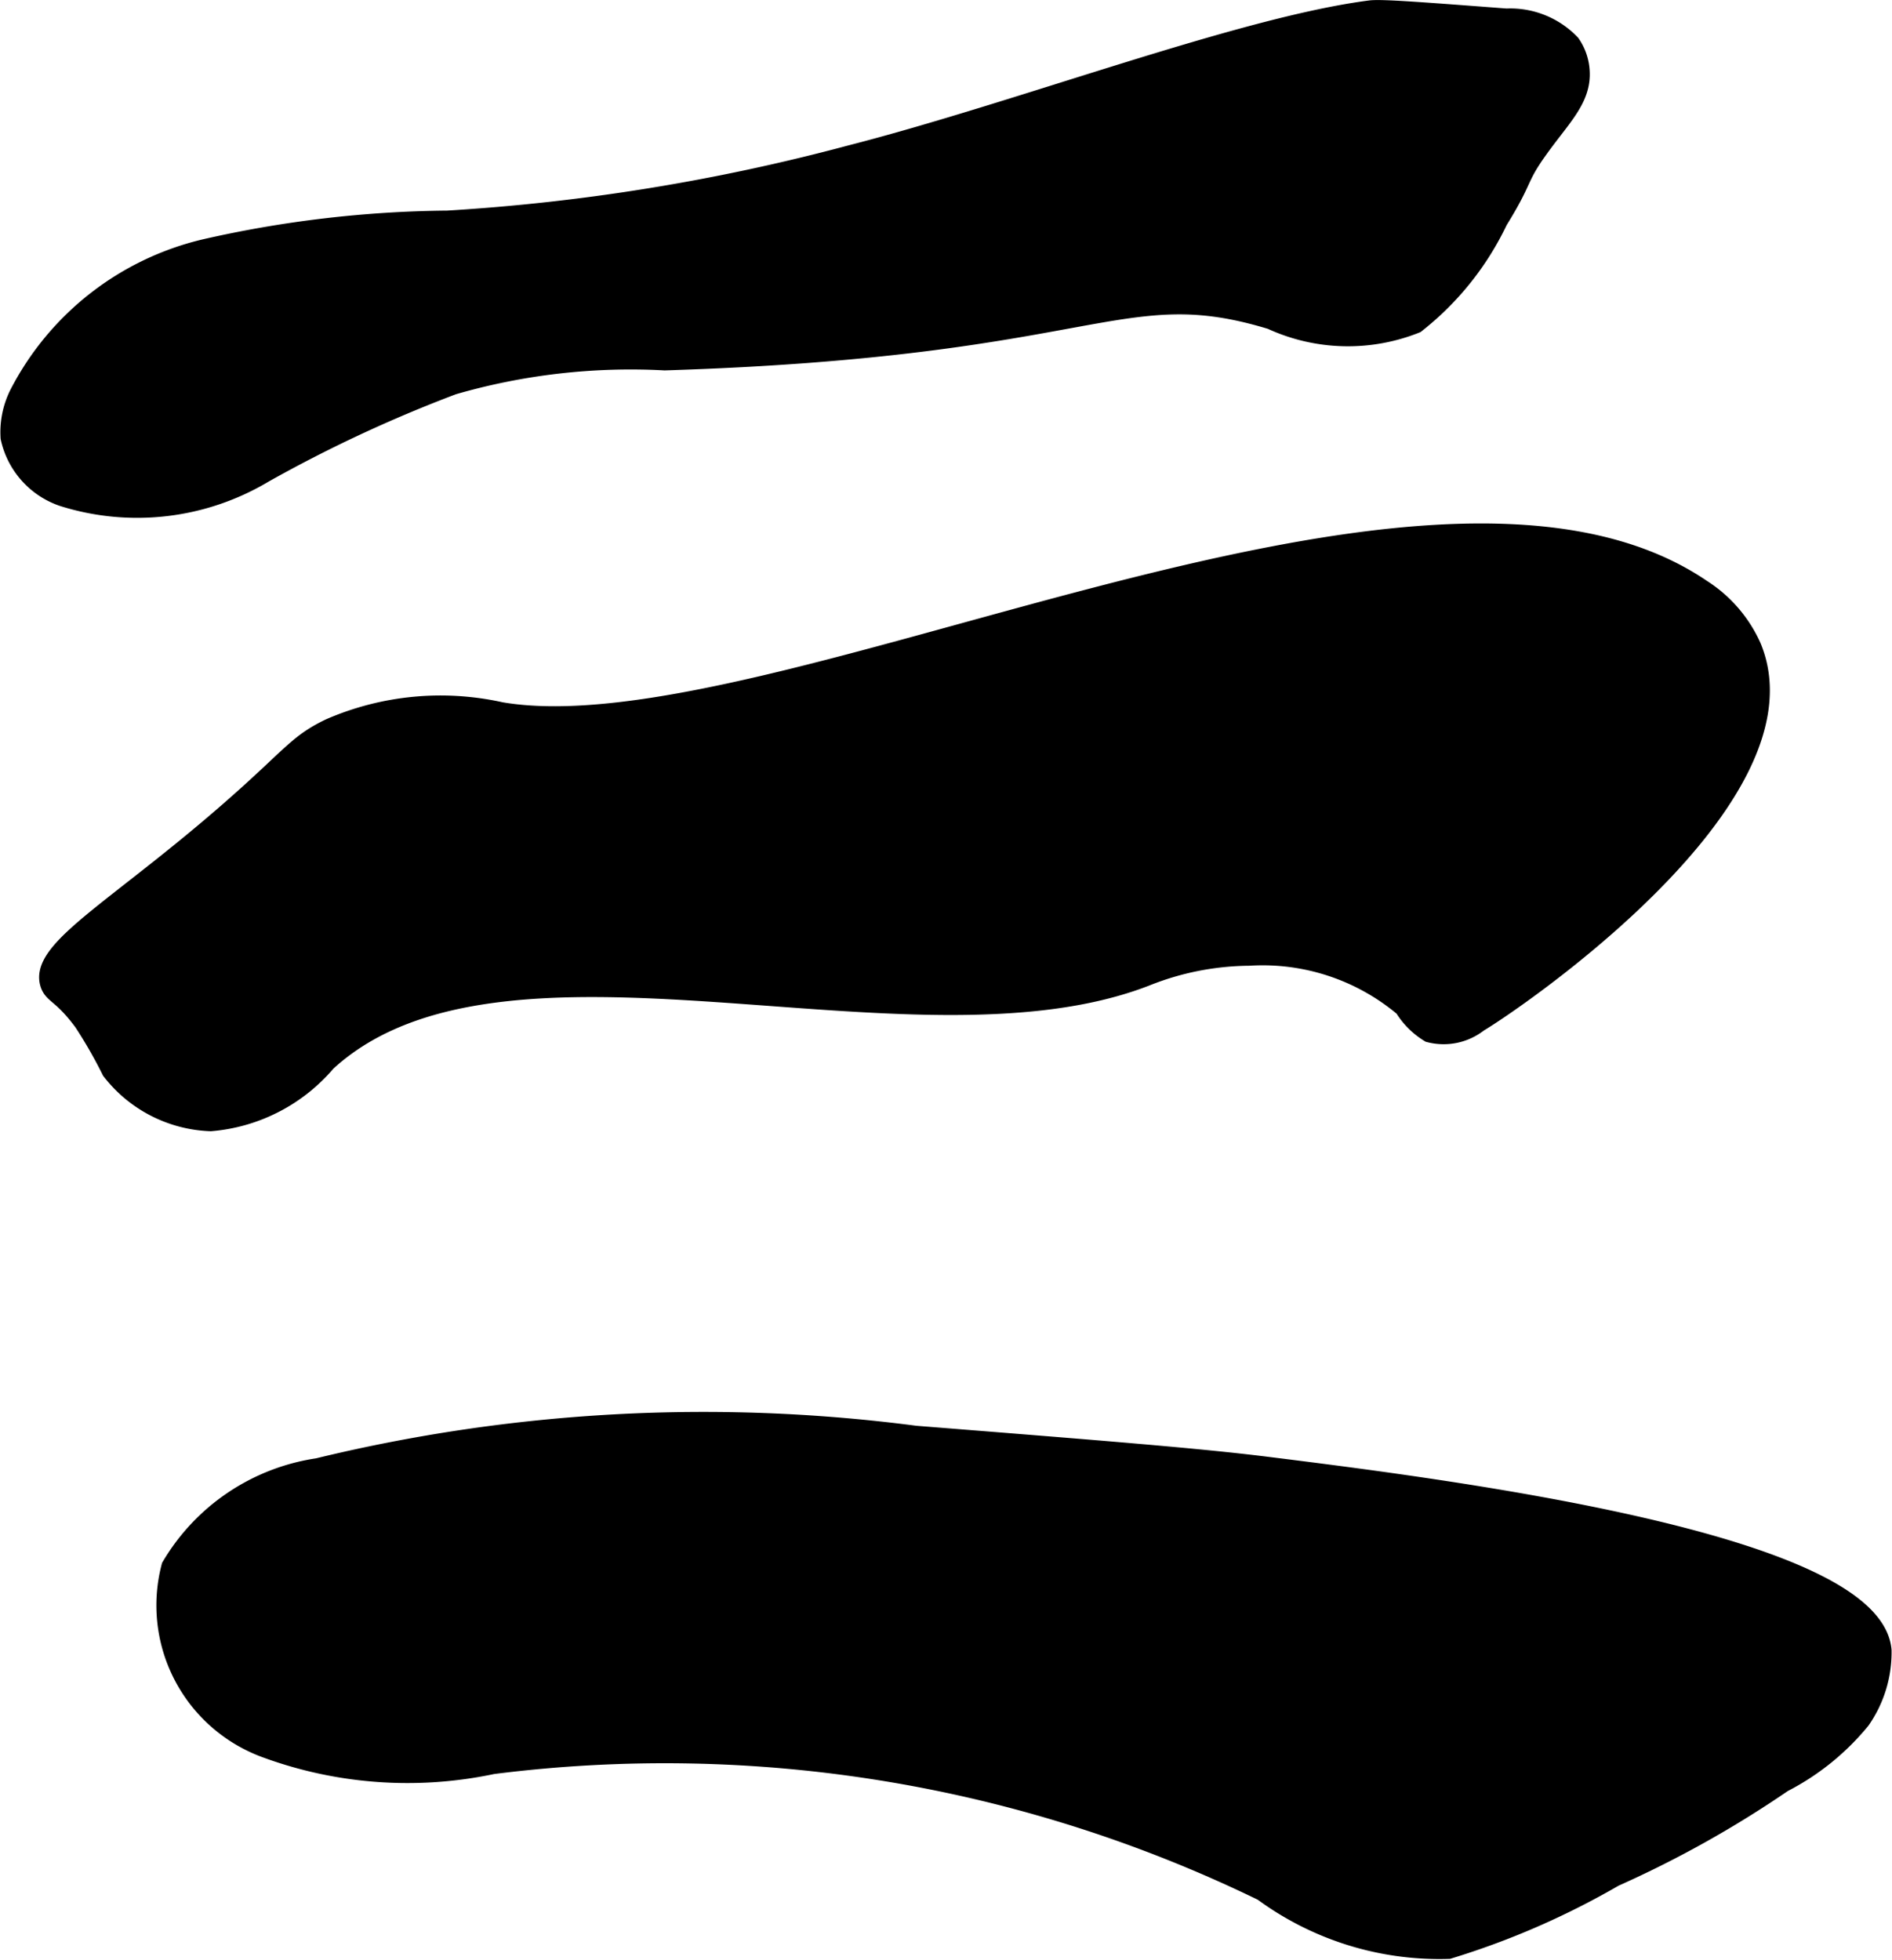
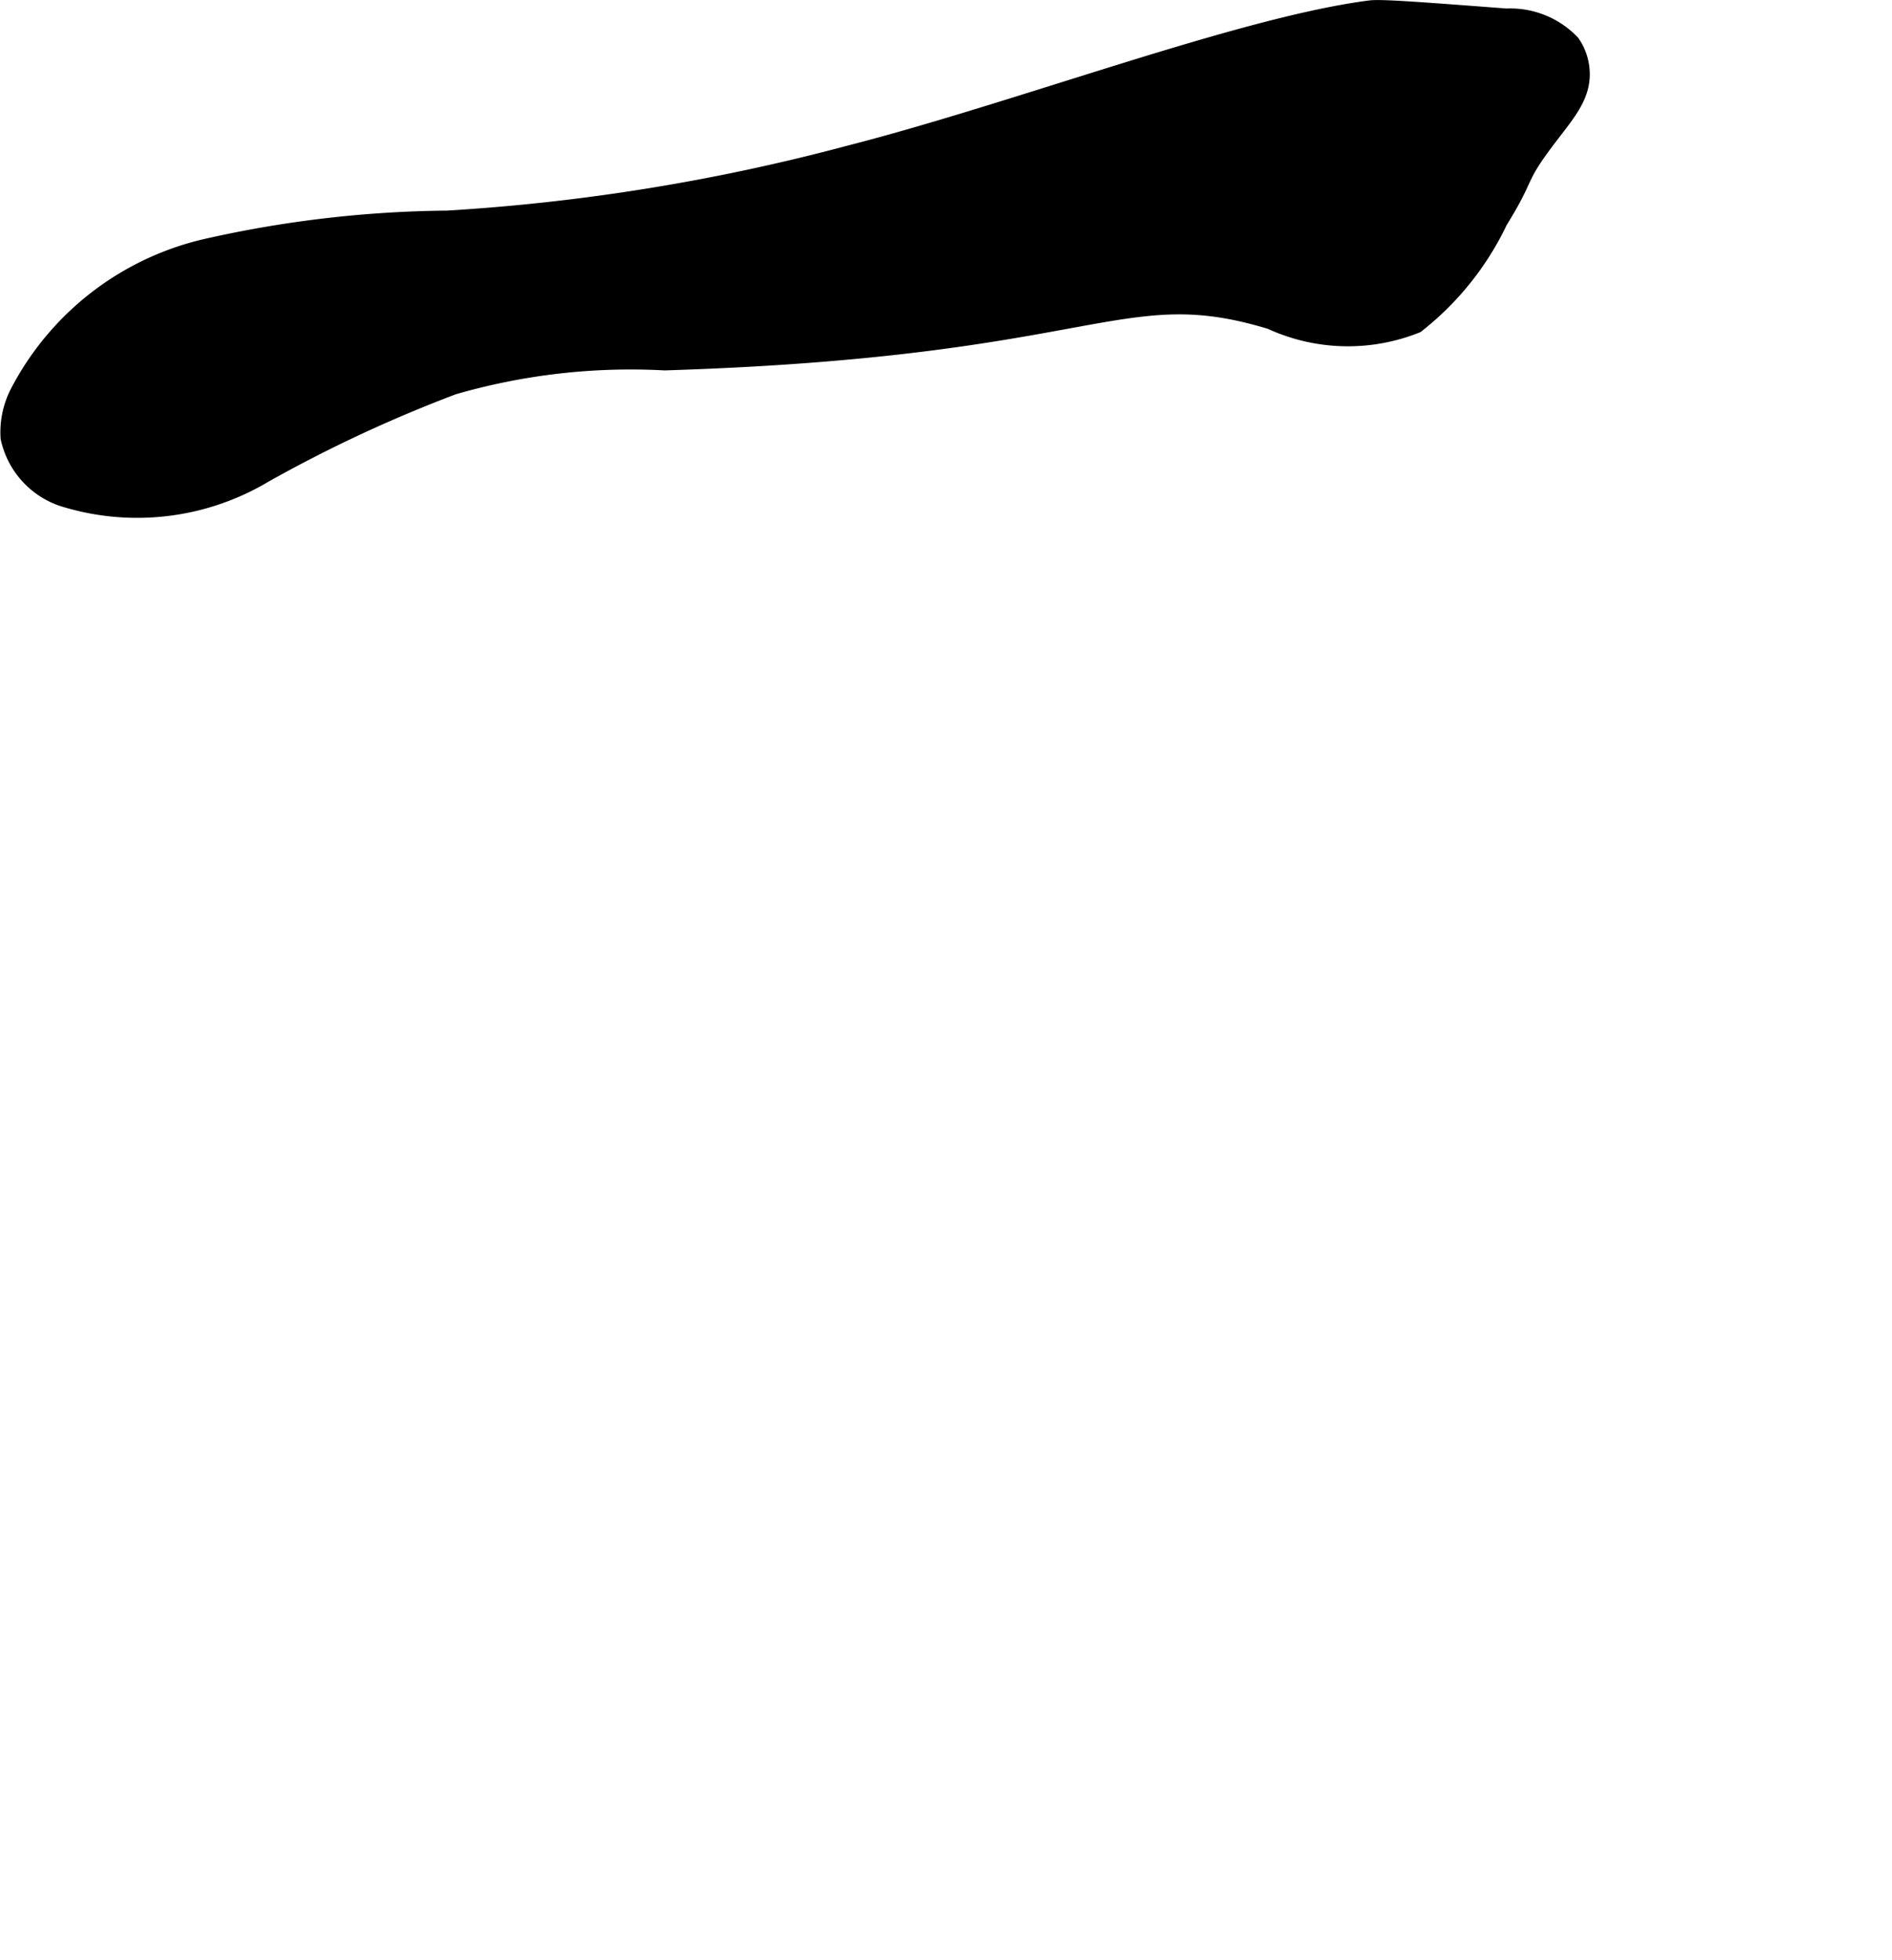
<svg xmlns="http://www.w3.org/2000/svg" version="1.1" width="5.162mm" height="5.348mm" viewBox="0 0 14.631 15.161">
  <defs>
    <style type="text/css">
      .a {
        stroke: #000;
        stroke-miterlimit: 10;
        stroke-width: 0.15px;
      }
    </style>
  </defs>
  <path class="a" d="M6.573,1.199A15.676,15.676,0,0,1,3.459,1.704a8.762,8.762,0,0,0-1.873.22A2.182,2.182,0,0,0,.145,3.051a.658.658,0,0,0-.067.334.623.623,0,0,0,.404.456,1.908,1.908,0,0,0,1.557-.181,10.708,10.708,0,0,1,1.463-.682,4.946,4.946,0,0,1,1.638-.188c3.358-.105,3.515-.674,4.691-.317a1.414,1.414,0,0,0,1.117.03,2.232,2.232,0,0,0,.638-.798c.204-.329.143-.317.309-.549.178-.25.338-.391.324-.607a.411.411,0,0,0-.072-.209.645.645,0,0,0-.497-.199C11.004.092,10.68.067,10.597.078,9.597.207,7.884.863,6.573,1.199Z" />
-   <path class="a" d="M13.16,4.556c-2.156-1.468-7.2,1.305-9.287.95a2.146,2.146,0,0,0-1.319.125c-.244.116-.291.209-.702.574C.945,7.011.298,7.338.384,7.609c.027.085.097.074.26.295A3.661,3.661,0,0,1,.86,8.281a1.017,1.017,0,0,0,.768.394,1.316,1.316,0,0,0,.894-.46c1.365-1.259,4.532.041,6.339-.662A2.191,2.191,0,0,1,9.659,7.395a1.696,1.696,0,0,1,1.199.396.59.59,0,0,0,.197.197.434.434,0,0,0,.378-.079c.273-.161,2.596-1.74,2.114-2.904A1.03,1.03,0,0,0,13.16,4.556Z" />
-   <path class="a" d="M9.799,11.343c-.529-.066-1.259-.124-2.72-.24a12.621,12.621,0,0,0-4.622.251,1.588,1.588,0,0,0-1.135.764,1.176,1.176,0,0,0,.742,1.407,3.172,3.172,0,0,0,1.744.123,10.566,10.566,0,0,1,5.958.982,2.303,2.303,0,0,0,1.436.447,6.111,6.111,0,0,0,1.281-.558A8.264,8.264,0,0,0,13.788,13.789a1.902,1.902,0,0,0,.602-.486.914.914,0,0,0,.164-.538C14.477,11.926,11.135,11.51,9.799,11.343Z" />
</svg>